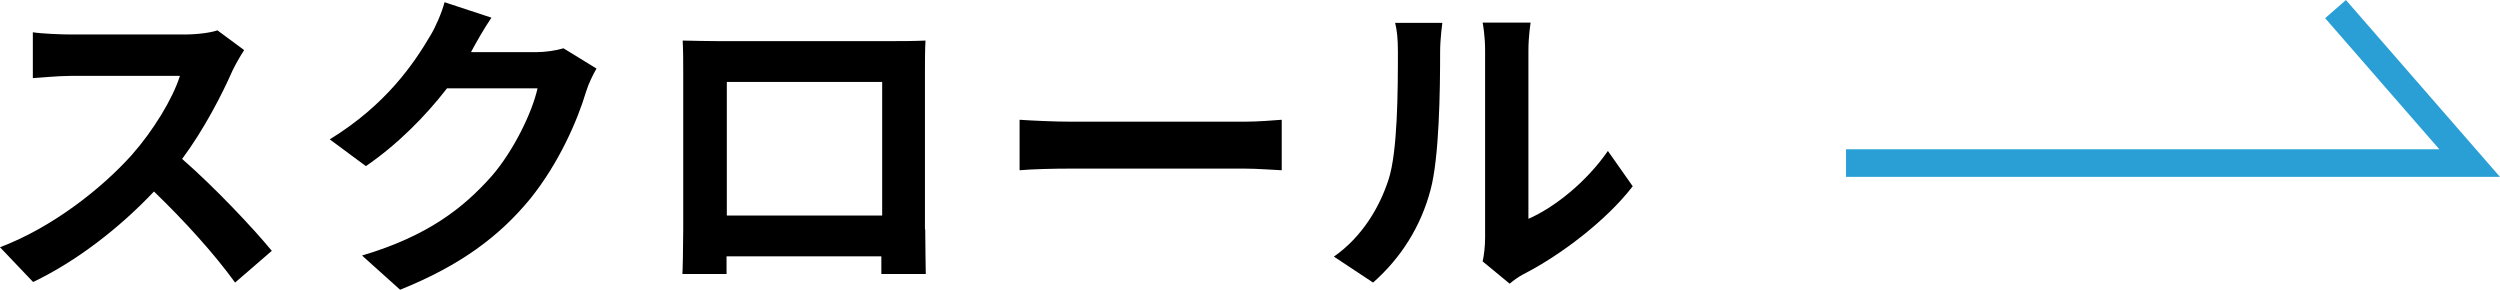
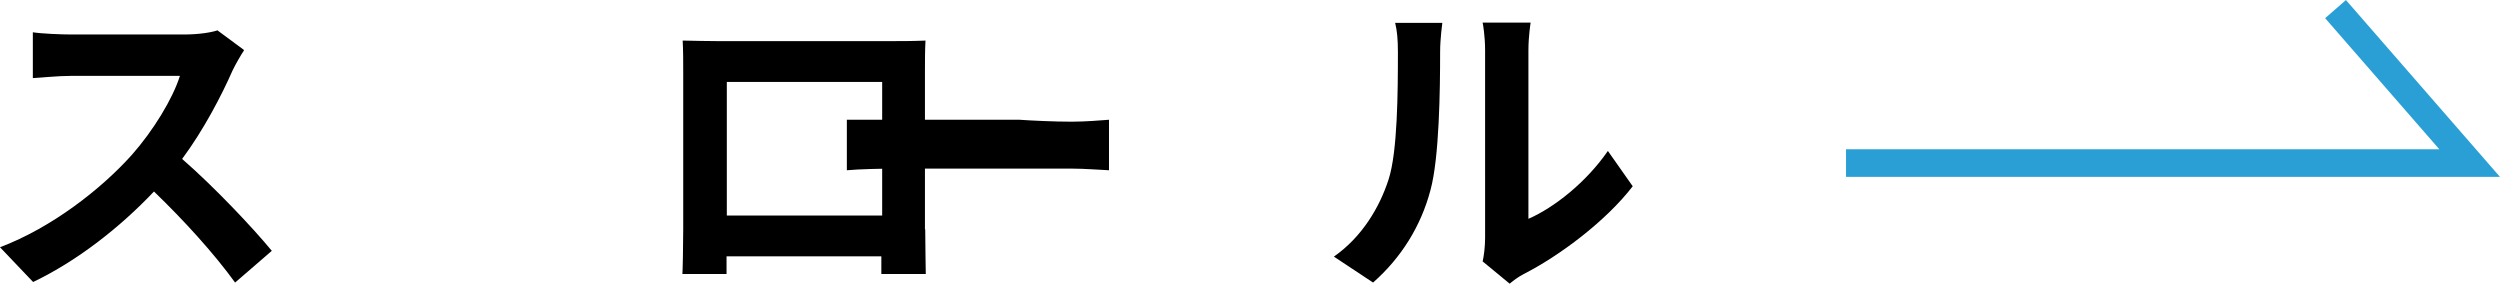
<svg xmlns="http://www.w3.org/2000/svg" id="Layer_2" data-name="Layer 2" viewBox="0 0 90.6 10.5">
  <defs>
    <style>
      .cls-1 {
        fill: #000;
        stroke-width: 0px;
      }

      .cls-2 {
        fill: none;
        stroke: #299fd6;
        stroke-miterlimit: 10;
      }
    </style>
  </defs>
  <g id="_レイヤー_1" data-name="レイヤー 1">
    <g>
      <path class="cls-1" d="M8.84,1.83c-.09.13-.3.49-.41.72-.4.91-1.05,2.16-1.83,3.21,1.15,1,2.56,2.49,3.25,3.33l-1.33,1.15c-.76-1.05-1.84-2.24-2.94-3.3-1.24,1.31-2.79,2.52-4.38,3.28l-1.2-1.26c1.88-.71,3.68-2.12,4.78-3.35.77-.87,1.48-2.03,1.74-2.86h-3.95c-.49,0-1.13.07-1.38.08v-1.66c.31.05,1.03.08,1.38.08h4.1c.51,0,.98-.07,1.21-.15l.96.71Z" />
-       <path class="cls-1" d="M21.62,2.48c-.13.22-.29.55-.38.84-.31,1.04-.98,2.59-2.03,3.89-1.11,1.35-2.52,2.41-4.71,3.29l-1.38-1.24c2.39-.71,3.68-1.73,4.7-2.88.79-.91,1.47-2.31,1.66-3.18h-3.28c-.78,1.01-1.8,2.04-2.94,2.82l-1.31-.97c2.04-1.25,3.05-2.75,3.64-3.75.18-.29.42-.83.52-1.22l1.7.56c-.28.41-.57.93-.71,1.19l-.03.06h2.34c.36,0,.75-.06,1.01-.14l1.19.73Z" />
      <path class="cls-1" d="M33.53,8.31c0,.45.02,1.57.02,1.62h-1.61v-.64s-5.61,0-5.61,0v.64s-1.6,0-1.6,0c.01-.06.03-1.07.03-1.63V2.6c0-.33,0-.8-.02-1.13.48.01.92.02,1.24.02h6.41c.29,0,.73,0,1.15-.02-.02.35-.02.78-.02,1.13v5.71ZM26.34,2.97v4.84h5.63V2.97h-5.63Z" />
-       <path class="cls-1" d="M36.95,4.34c.42.03,1.27.07,1.88.07h6.26c.54,0,1.06-.05,1.36-.07v1.83c-.28-.01-.87-.06-1.36-.06h-6.26c-.66,0-1.45.02-1.88.06v-1.83Z" />
+       <path class="cls-1" d="M36.95,4.34c.42.03,1.27.07,1.88.07c.54,0,1.06-.05,1.36-.07v1.83c-.28-.01-.87-.06-1.36-.06h-6.26c-.66,0-1.45.02-1.88.06v-1.83Z" />
      <path class="cls-1" d="M48.34,9.3c1.03-.72,1.66-1.8,1.98-2.79.33-1,.34-3.21.34-4.62,0-.47-.03-.78-.1-1.06h1.71s-.08.57-.08,1.05c0,1.38-.03,3.84-.35,5.01-.35,1.32-1.07,2.46-2.08,3.35l-1.42-.94ZM53.73,9.48c.05-.22.09-.55.09-.86V1.82c0-.52-.08-.97-.09-1h1.74s-.08.49-.08,1.01v6.1c.94-.41,2.1-1.33,2.88-2.46l.9,1.28c-.97,1.26-2.65,2.52-3.95,3.18-.24.13-.36.23-.51.35l-.97-.8Z" />
    </g>
    <polyline class="cls-2" points="66.9 5.91 89.5 5.91 84.64 .33" />
  </g>
</svg>